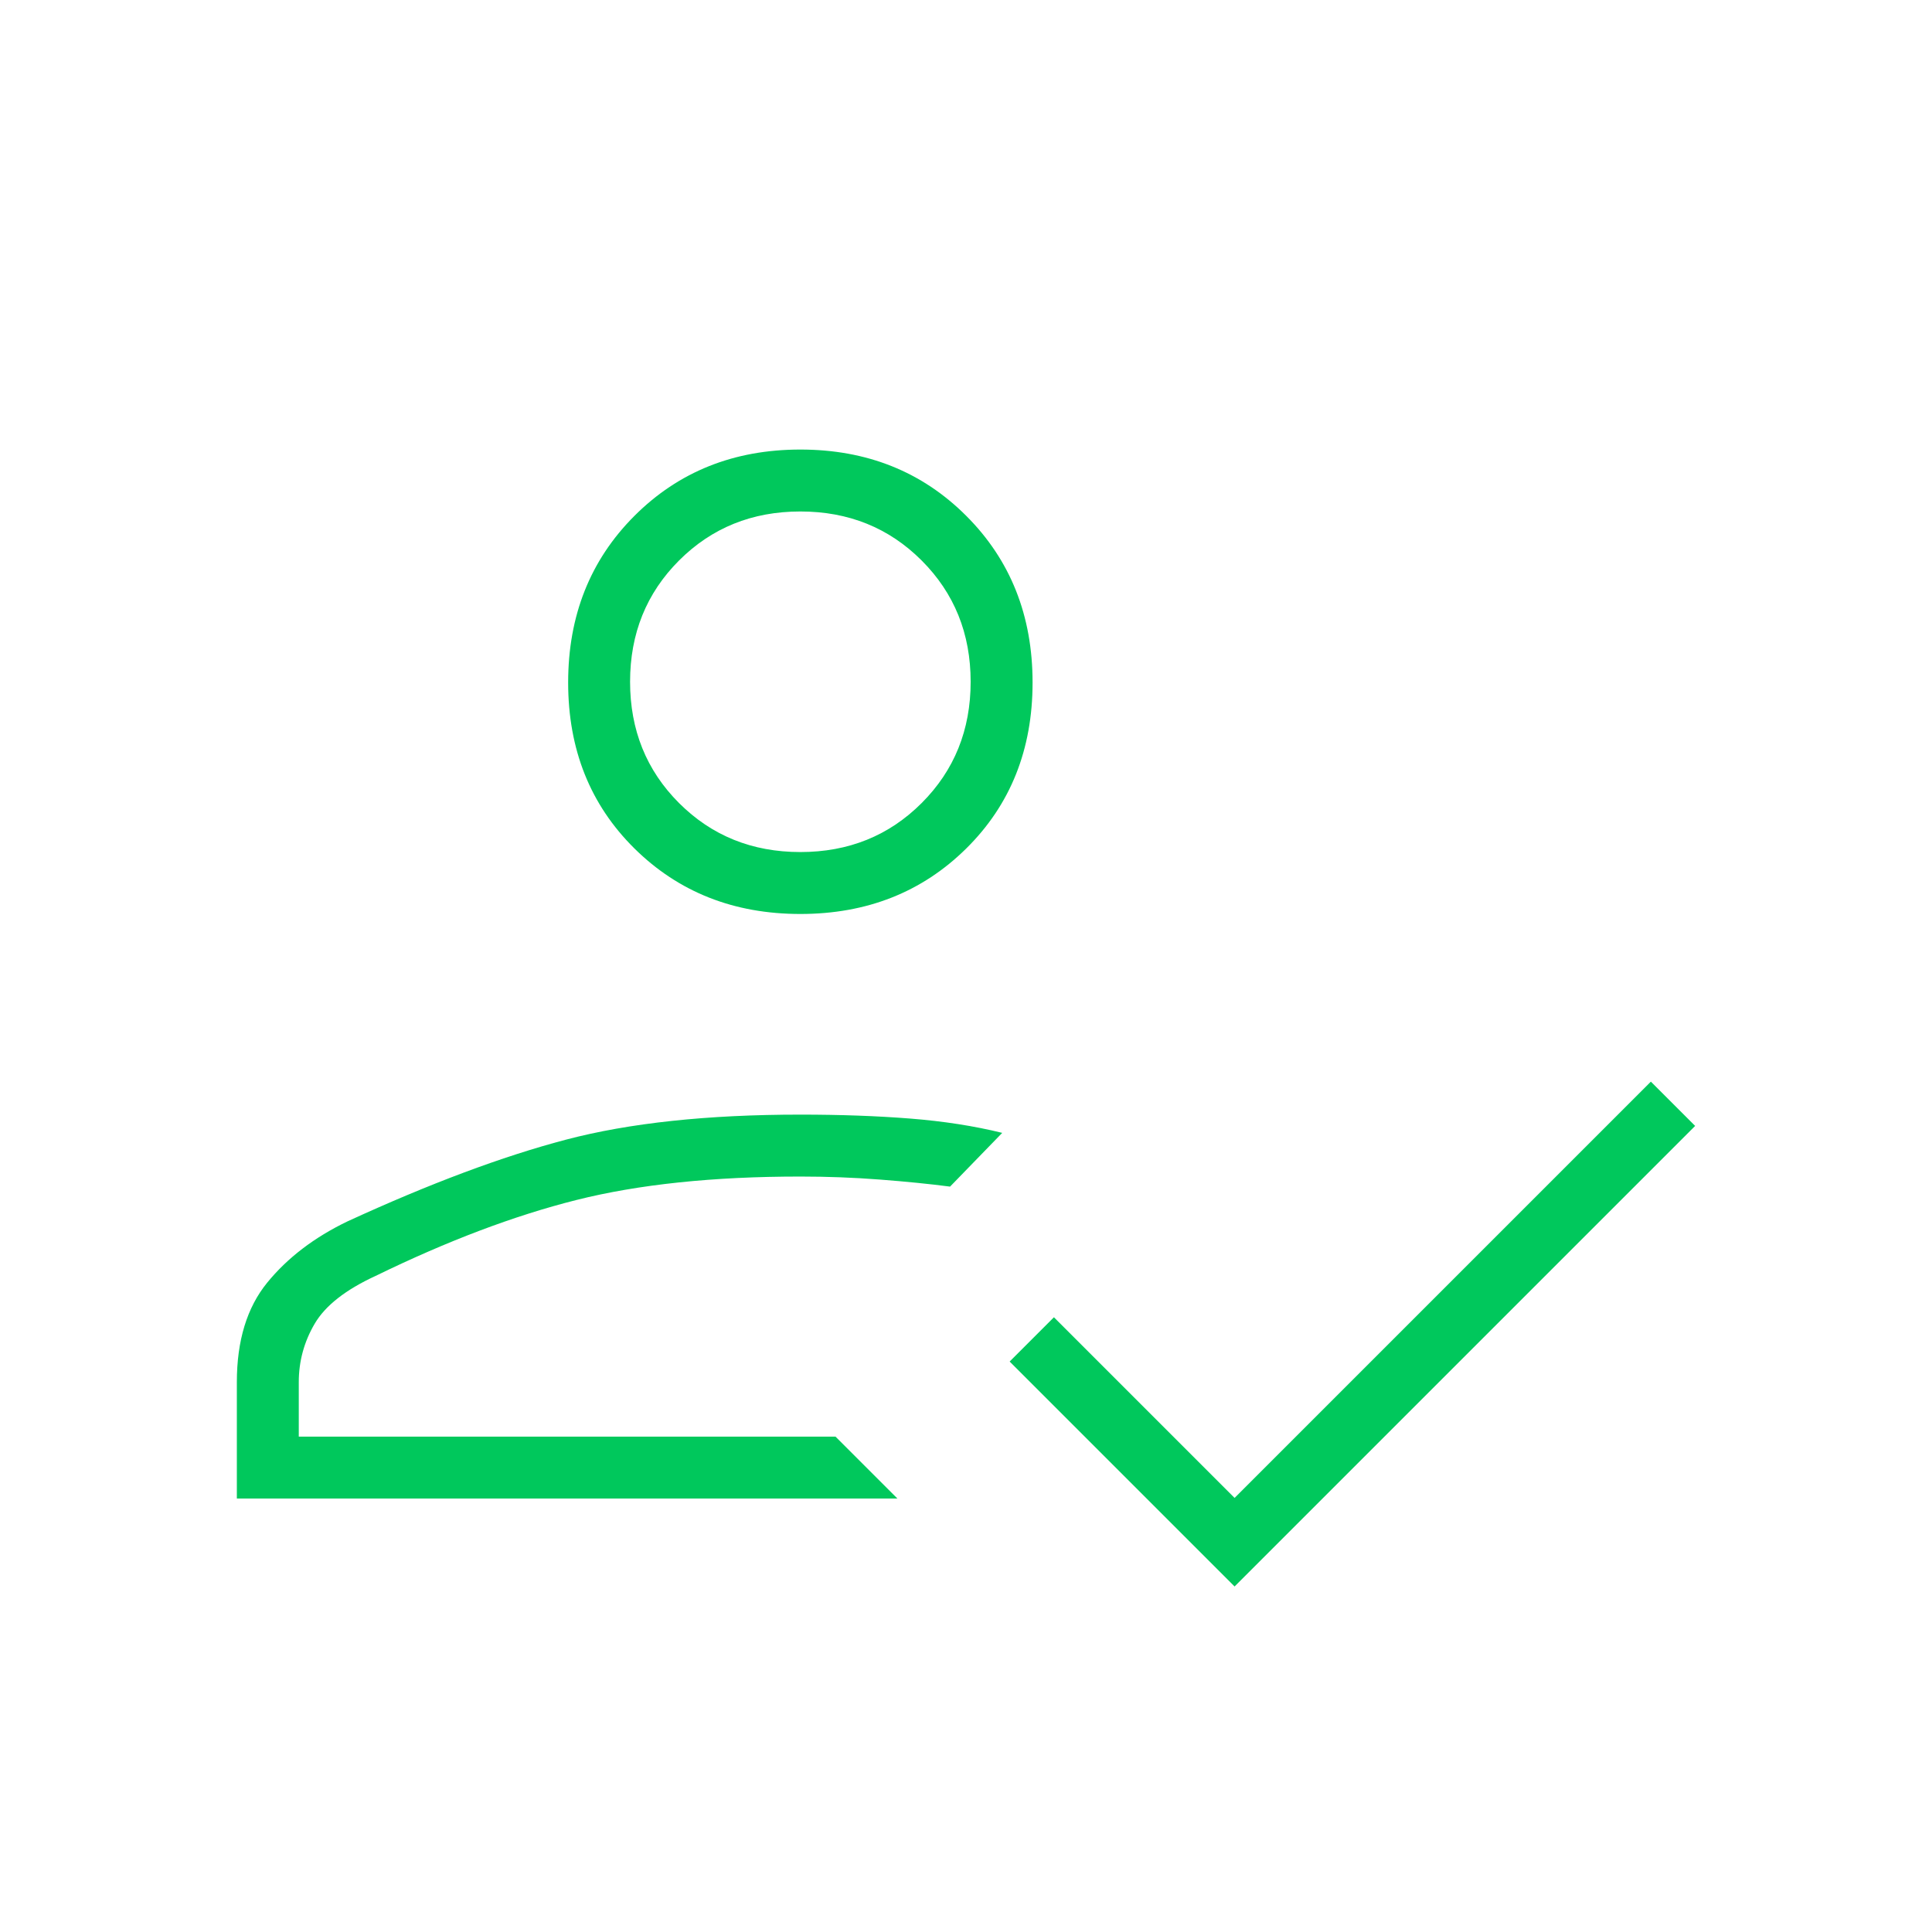
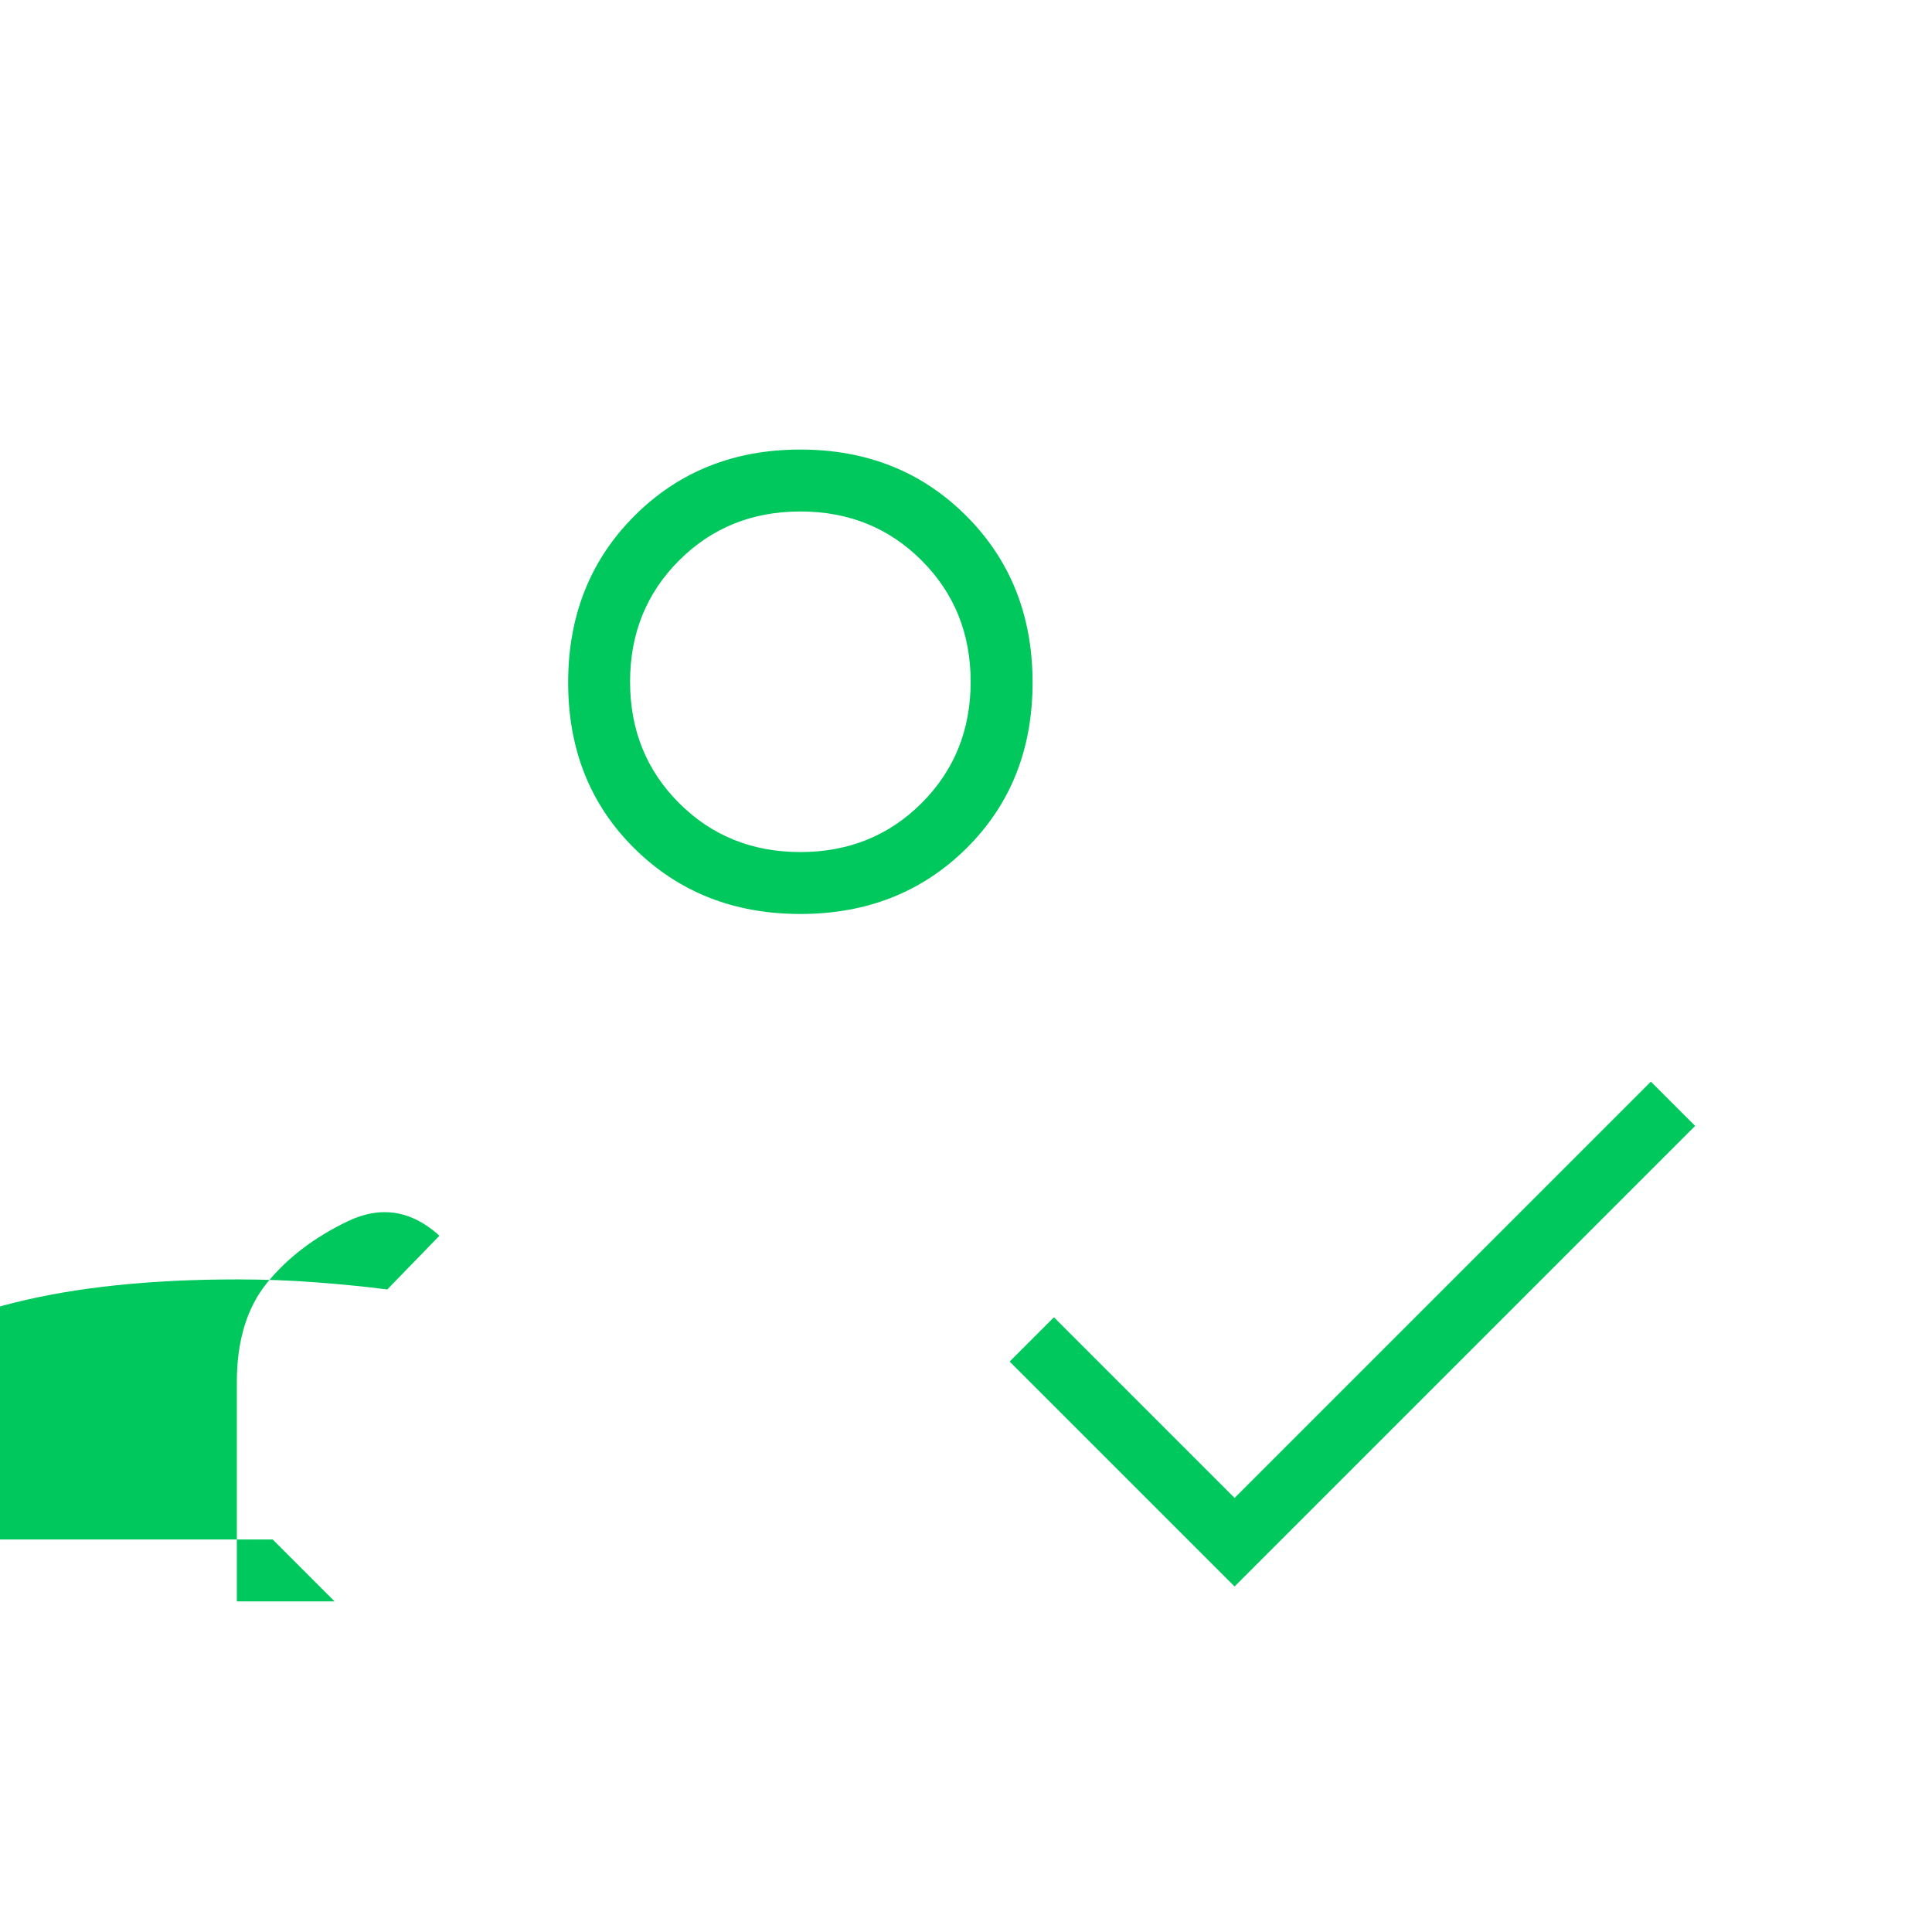
<svg xmlns="http://www.w3.org/2000/svg" height="48px" viewBox="0 -960 960 960" width="48px" fill="#00c85c">
-   <path d="M117.69-215.38v-57.85q0-30.92 15.08-49.42t39.85-30.43q61.23-28.15 108.53-40.61 47.31-12.46 116.54-12.46 29.77 0 54.58 1.96t45.73 7.11l-25.92 26.7q-15.39-2-34.89-3.5t-39.5-1.5q-64.92 0-111.27 11.65-46.34 11.65-99.8 37.73-22.39 10.31-30.27 23.77-7.89 13.46-7.89 29v27.08h266.69l30.77 30.77H117.69Zm495.77 43.69L501.69-283.46l22-22 89.77 89.77 206.85-206.85 22 22-228.85 228.85ZM397.69-505.85q-49.5 0-82.44-32.55-32.94-32.56-32.94-82.45 0-49.88 32.94-82.82 32.94-32.95 82.44-32.95t82.44 32.95q32.95 32.94 32.95 82.82 0 49.89-32.95 82.45-32.94 32.55-82.44 32.55Zm17.46 259.7Zm-17.46-290.47q35.93 0 60.27-24.34 24.35-24.35 24.35-60.27t-24.35-60.27q-24.34-24.35-60.27-24.35-35.92 0-60.27 24.35-24.34 24.35-24.34 60.27t24.34 60.27q24.35 24.34 60.27 24.34Zm0-84.61Z" />
+   <path d="M117.69-215.38v-57.85q0-30.92 15.08-49.42t39.85-30.43t45.73 7.11l-25.92 26.7q-15.39-2-34.89-3.5t-39.5-1.5q-64.92 0-111.27 11.65-46.34 11.65-99.8 37.73-22.39 10.31-30.27 23.77-7.89 13.46-7.89 29v27.08h266.69l30.77 30.77H117.69Zm495.77 43.69L501.69-283.46l22-22 89.77 89.77 206.85-206.85 22 22-228.85 228.85ZM397.69-505.85q-49.5 0-82.44-32.55-32.94-32.56-32.94-82.45 0-49.88 32.94-82.82 32.94-32.95 82.44-32.95t82.44 32.95q32.95 32.94 32.95 82.82 0 49.89-32.95 82.45-32.94 32.55-82.44 32.55Zm17.46 259.7Zm-17.46-290.47q35.93 0 60.27-24.34 24.35-24.35 24.35-60.27t-24.35-60.27q-24.34-24.35-60.27-24.35-35.92 0-60.27 24.35-24.34 24.35-24.34 60.27t24.34 60.27q24.35 24.34 60.27 24.34Zm0-84.61Z" />
</svg>